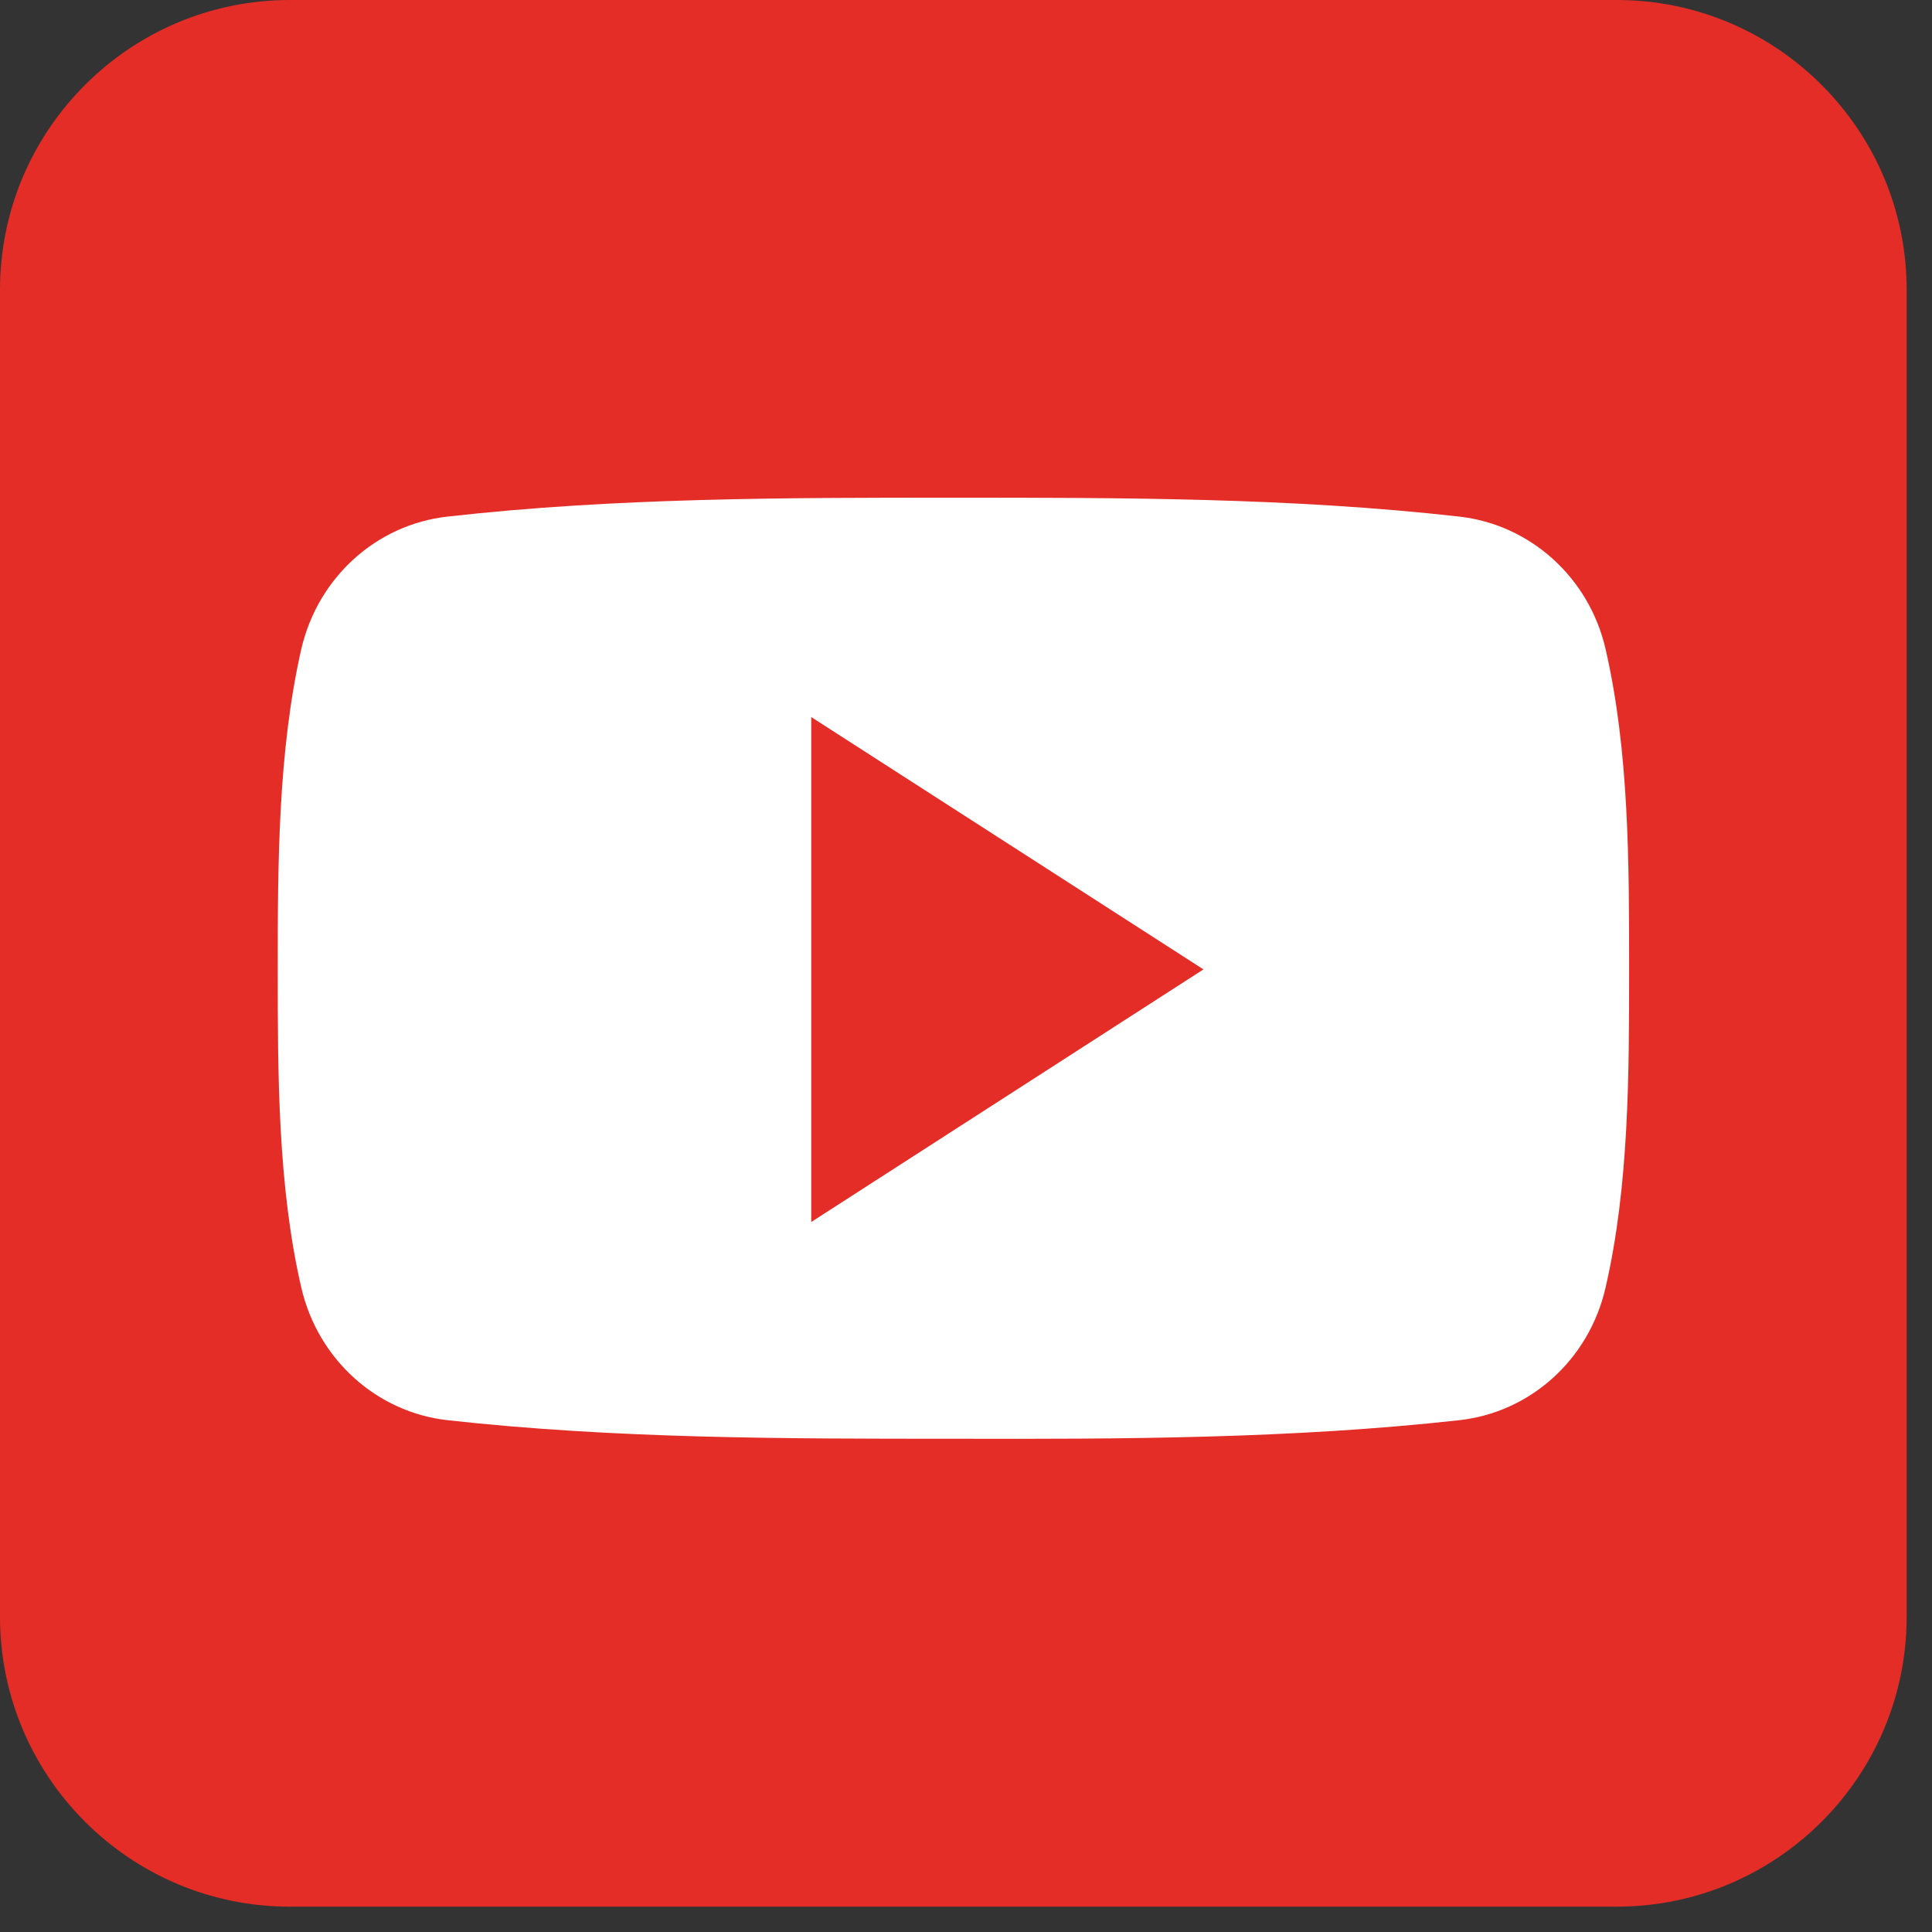
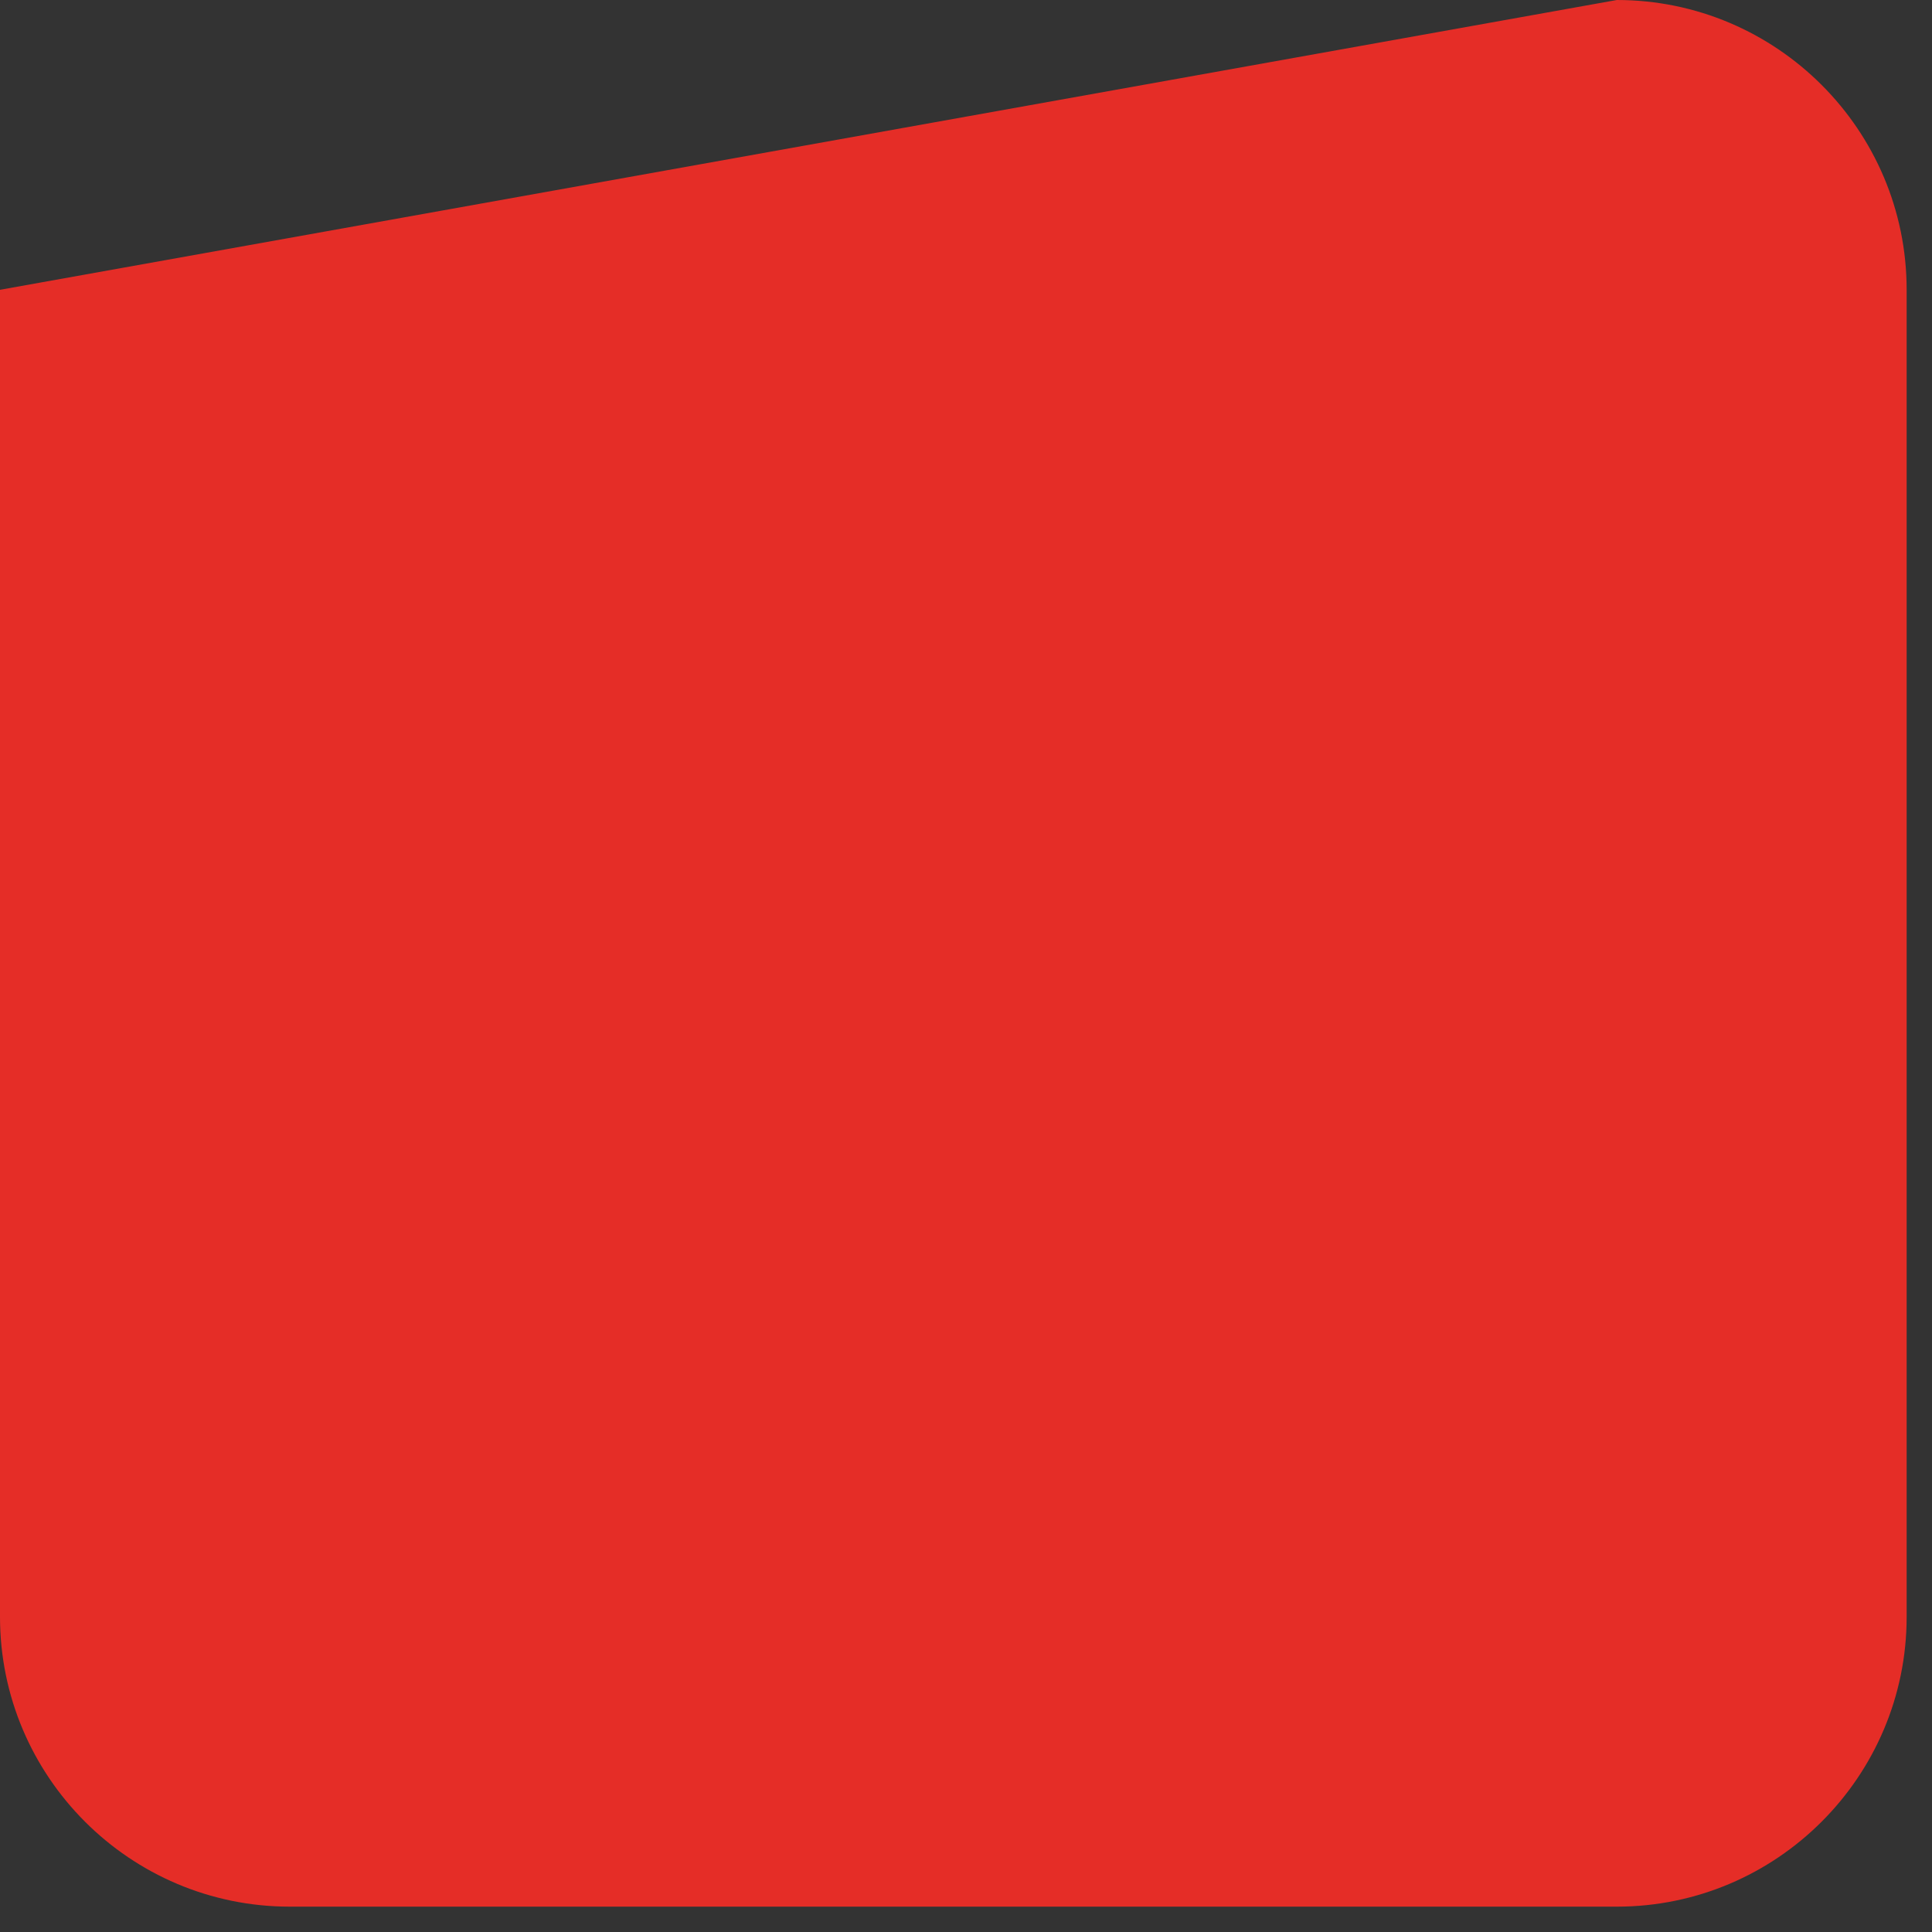
<svg xmlns="http://www.w3.org/2000/svg" width="50" viewBox="0 0 37.5 37.5" height="50">
  <rect x="0" y="0" width="37.5" height="37.5" fill="#333333" stroke="none" />
  <defs />
  <g>
-     <path fill="#e52d27" d="M 37.008 31.383 C 37.008 34.484 34.484 37.008 31.383 37.008 L 5.625 37.008 C 2.523 37.008 0 34.484 0 31.383 L 0 5.625 C 0 2.523 2.523 0 5.625 0 L 31.383 0 C 34.484 0 37.008 2.523 37.008 5.625 Z M 37.008 31.383 " fill-rule="nonzero" />
+     <path fill="#e52d27" d="M 37.008 31.383 C 37.008 34.484 34.484 37.008 31.383 37.008 L 5.625 37.008 C 2.523 37.008 0 34.484 0 31.383 L 0 5.625 L 31.383 0 C 34.484 0 37.008 2.523 37.008 5.625 Z M 37.008 31.383 " fill-rule="nonzero" />
  </g>
-   <path fill="#ffffff" d="M 31.621 18.797 C 31.621 20.844 31.621 23.012 31.164 24.992 C 30.844 26.391 29.703 27.414 28.324 27.566 C 25.078 27.926 21.781 27.934 18.508 27.926 C 15.227 27.926 11.941 27.926 8.688 27.566 C 7.316 27.414 6.172 26.391 5.848 24.992 C 5.391 23.012 5.391 20.844 5.391 18.797 C 5.391 16.75 5.398 14.582 5.848 12.598 C 6.172 11.203 7.309 10.18 8.688 10.027 C 11.941 9.66 15.23 9.66 18.508 9.66 C 21.781 9.66 25.07 9.66 28.324 10.027 C 29.695 10.18 30.844 11.203 31.164 12.598 C 31.621 14.582 31.621 16.75 31.621 18.797 Z M 31.621 18.797 " fill-rule="nonzero" />
-   <path fill="#e52d27" d="M 15.746 13.918 L 15.746 23.719 L 23.359 18.816 Z M 15.746 13.918 " fill-rule="nonzero" />
</svg>